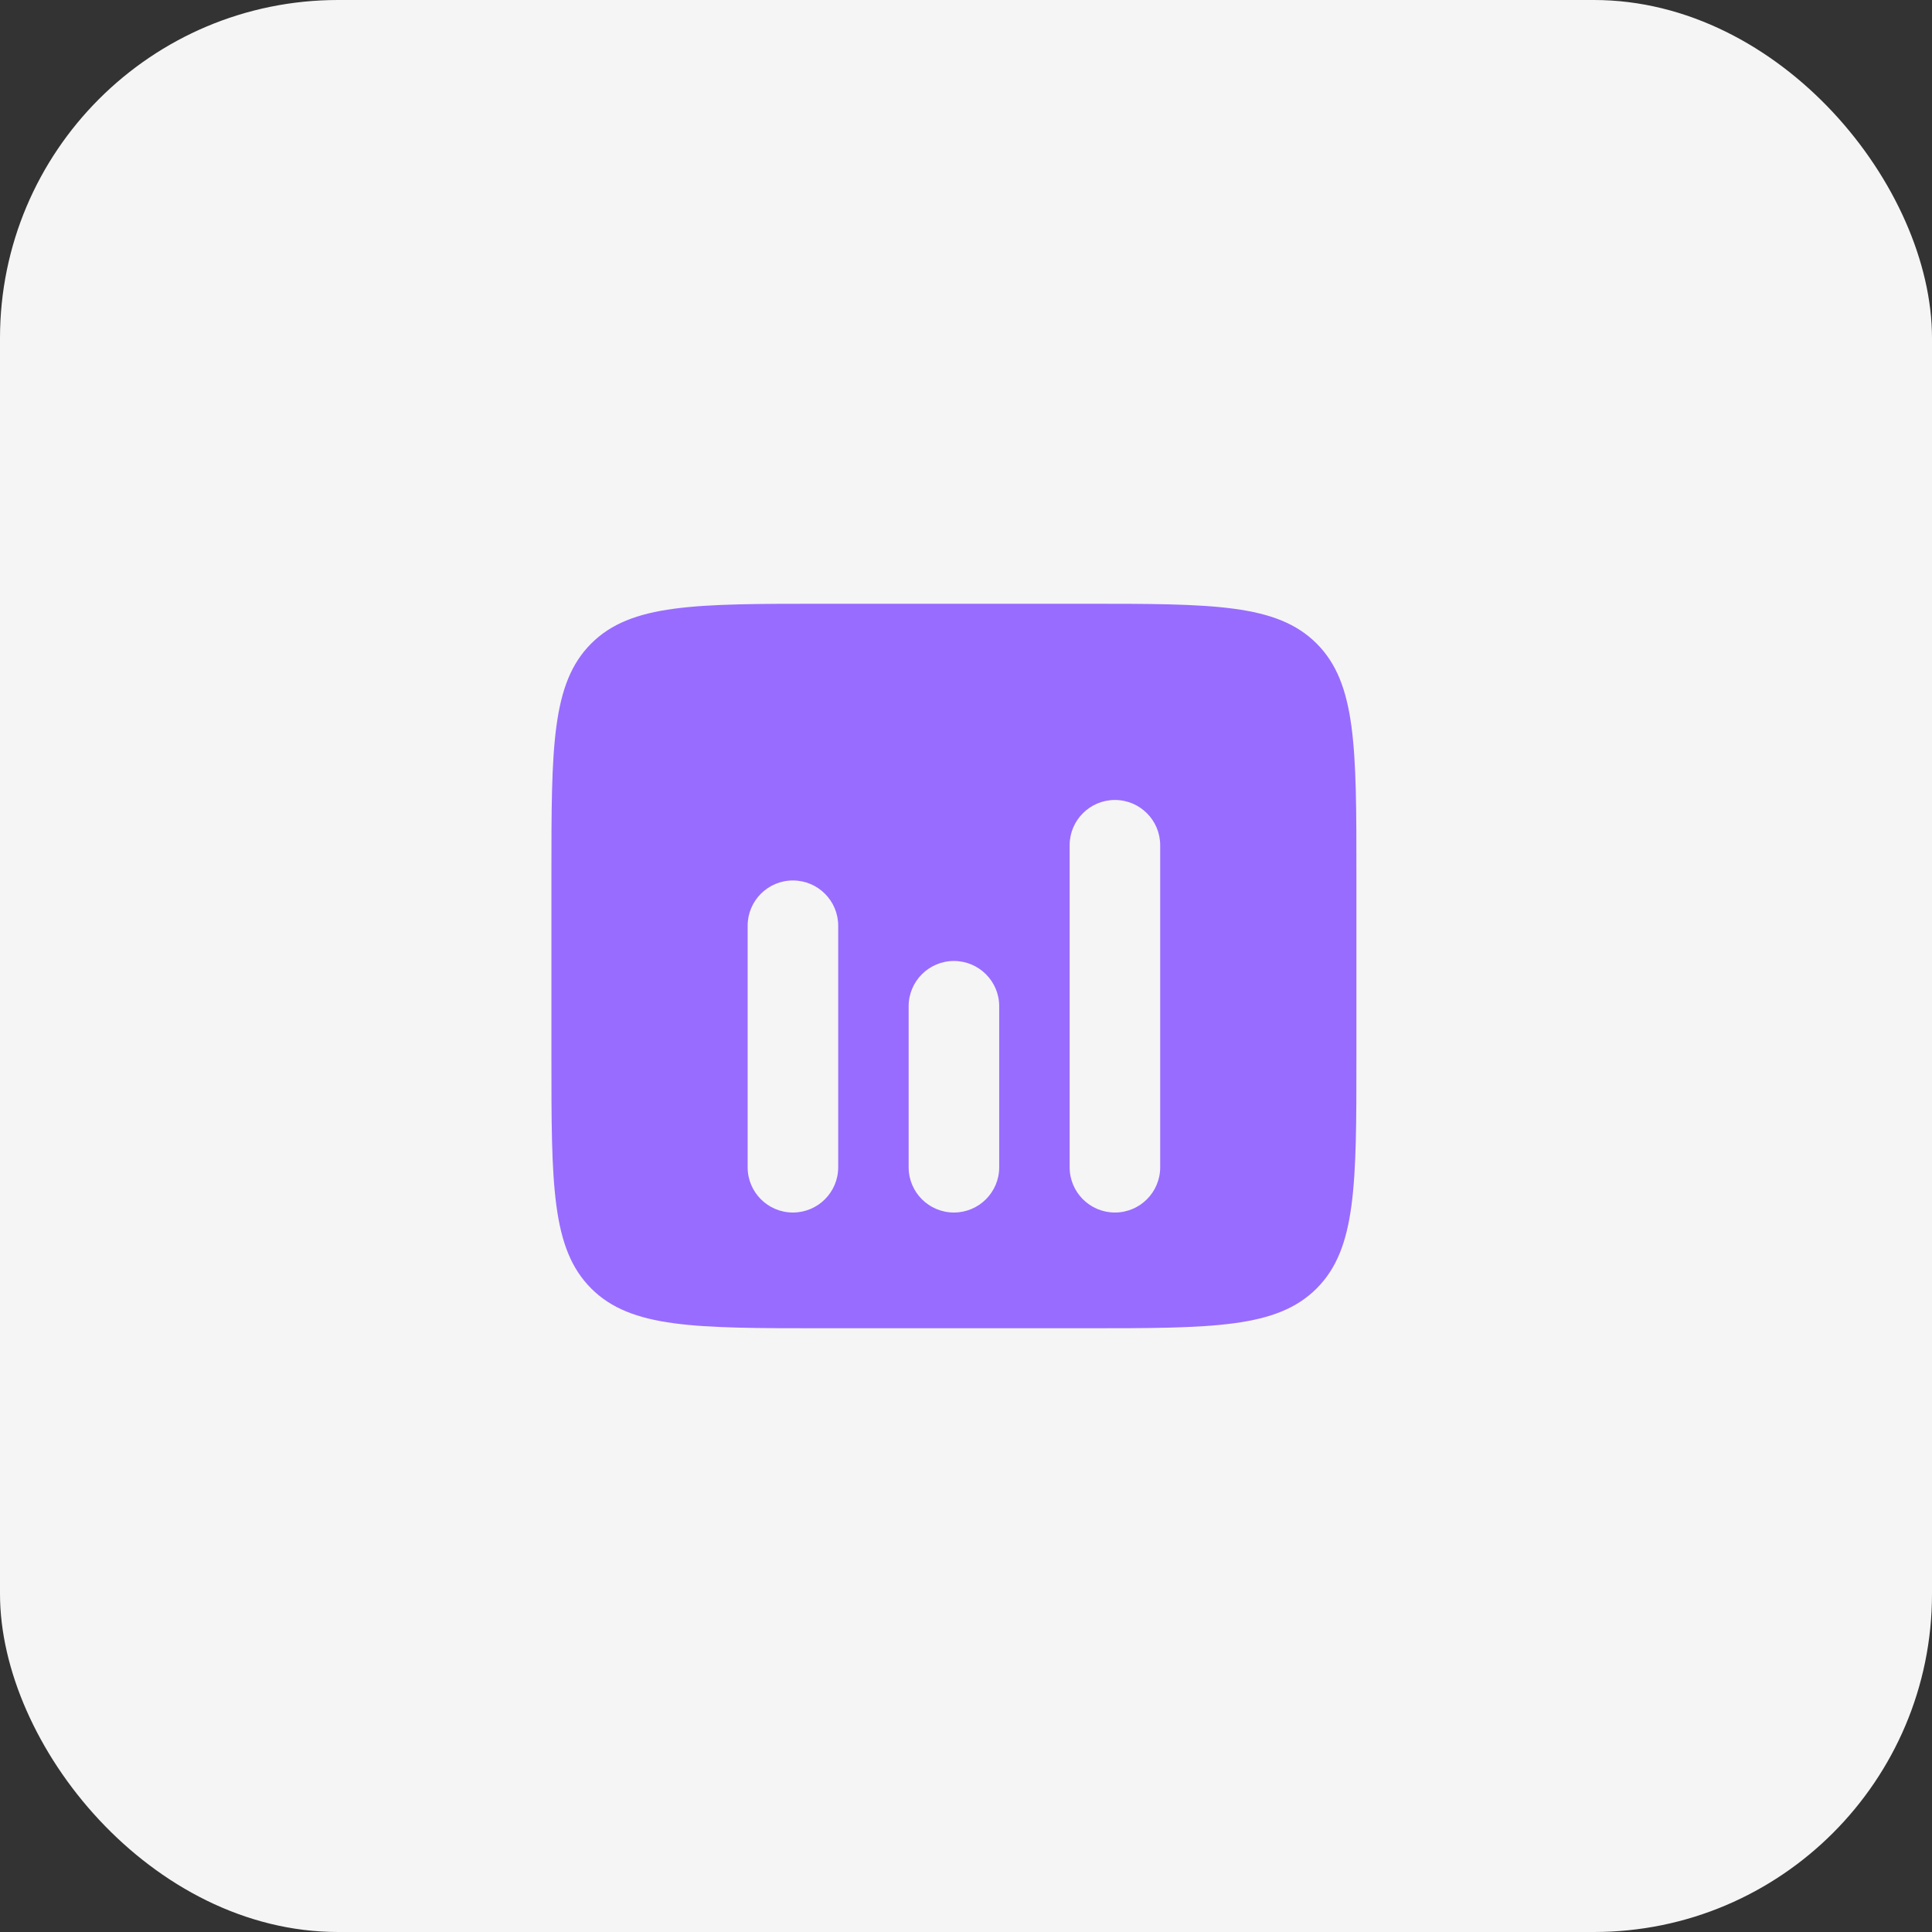
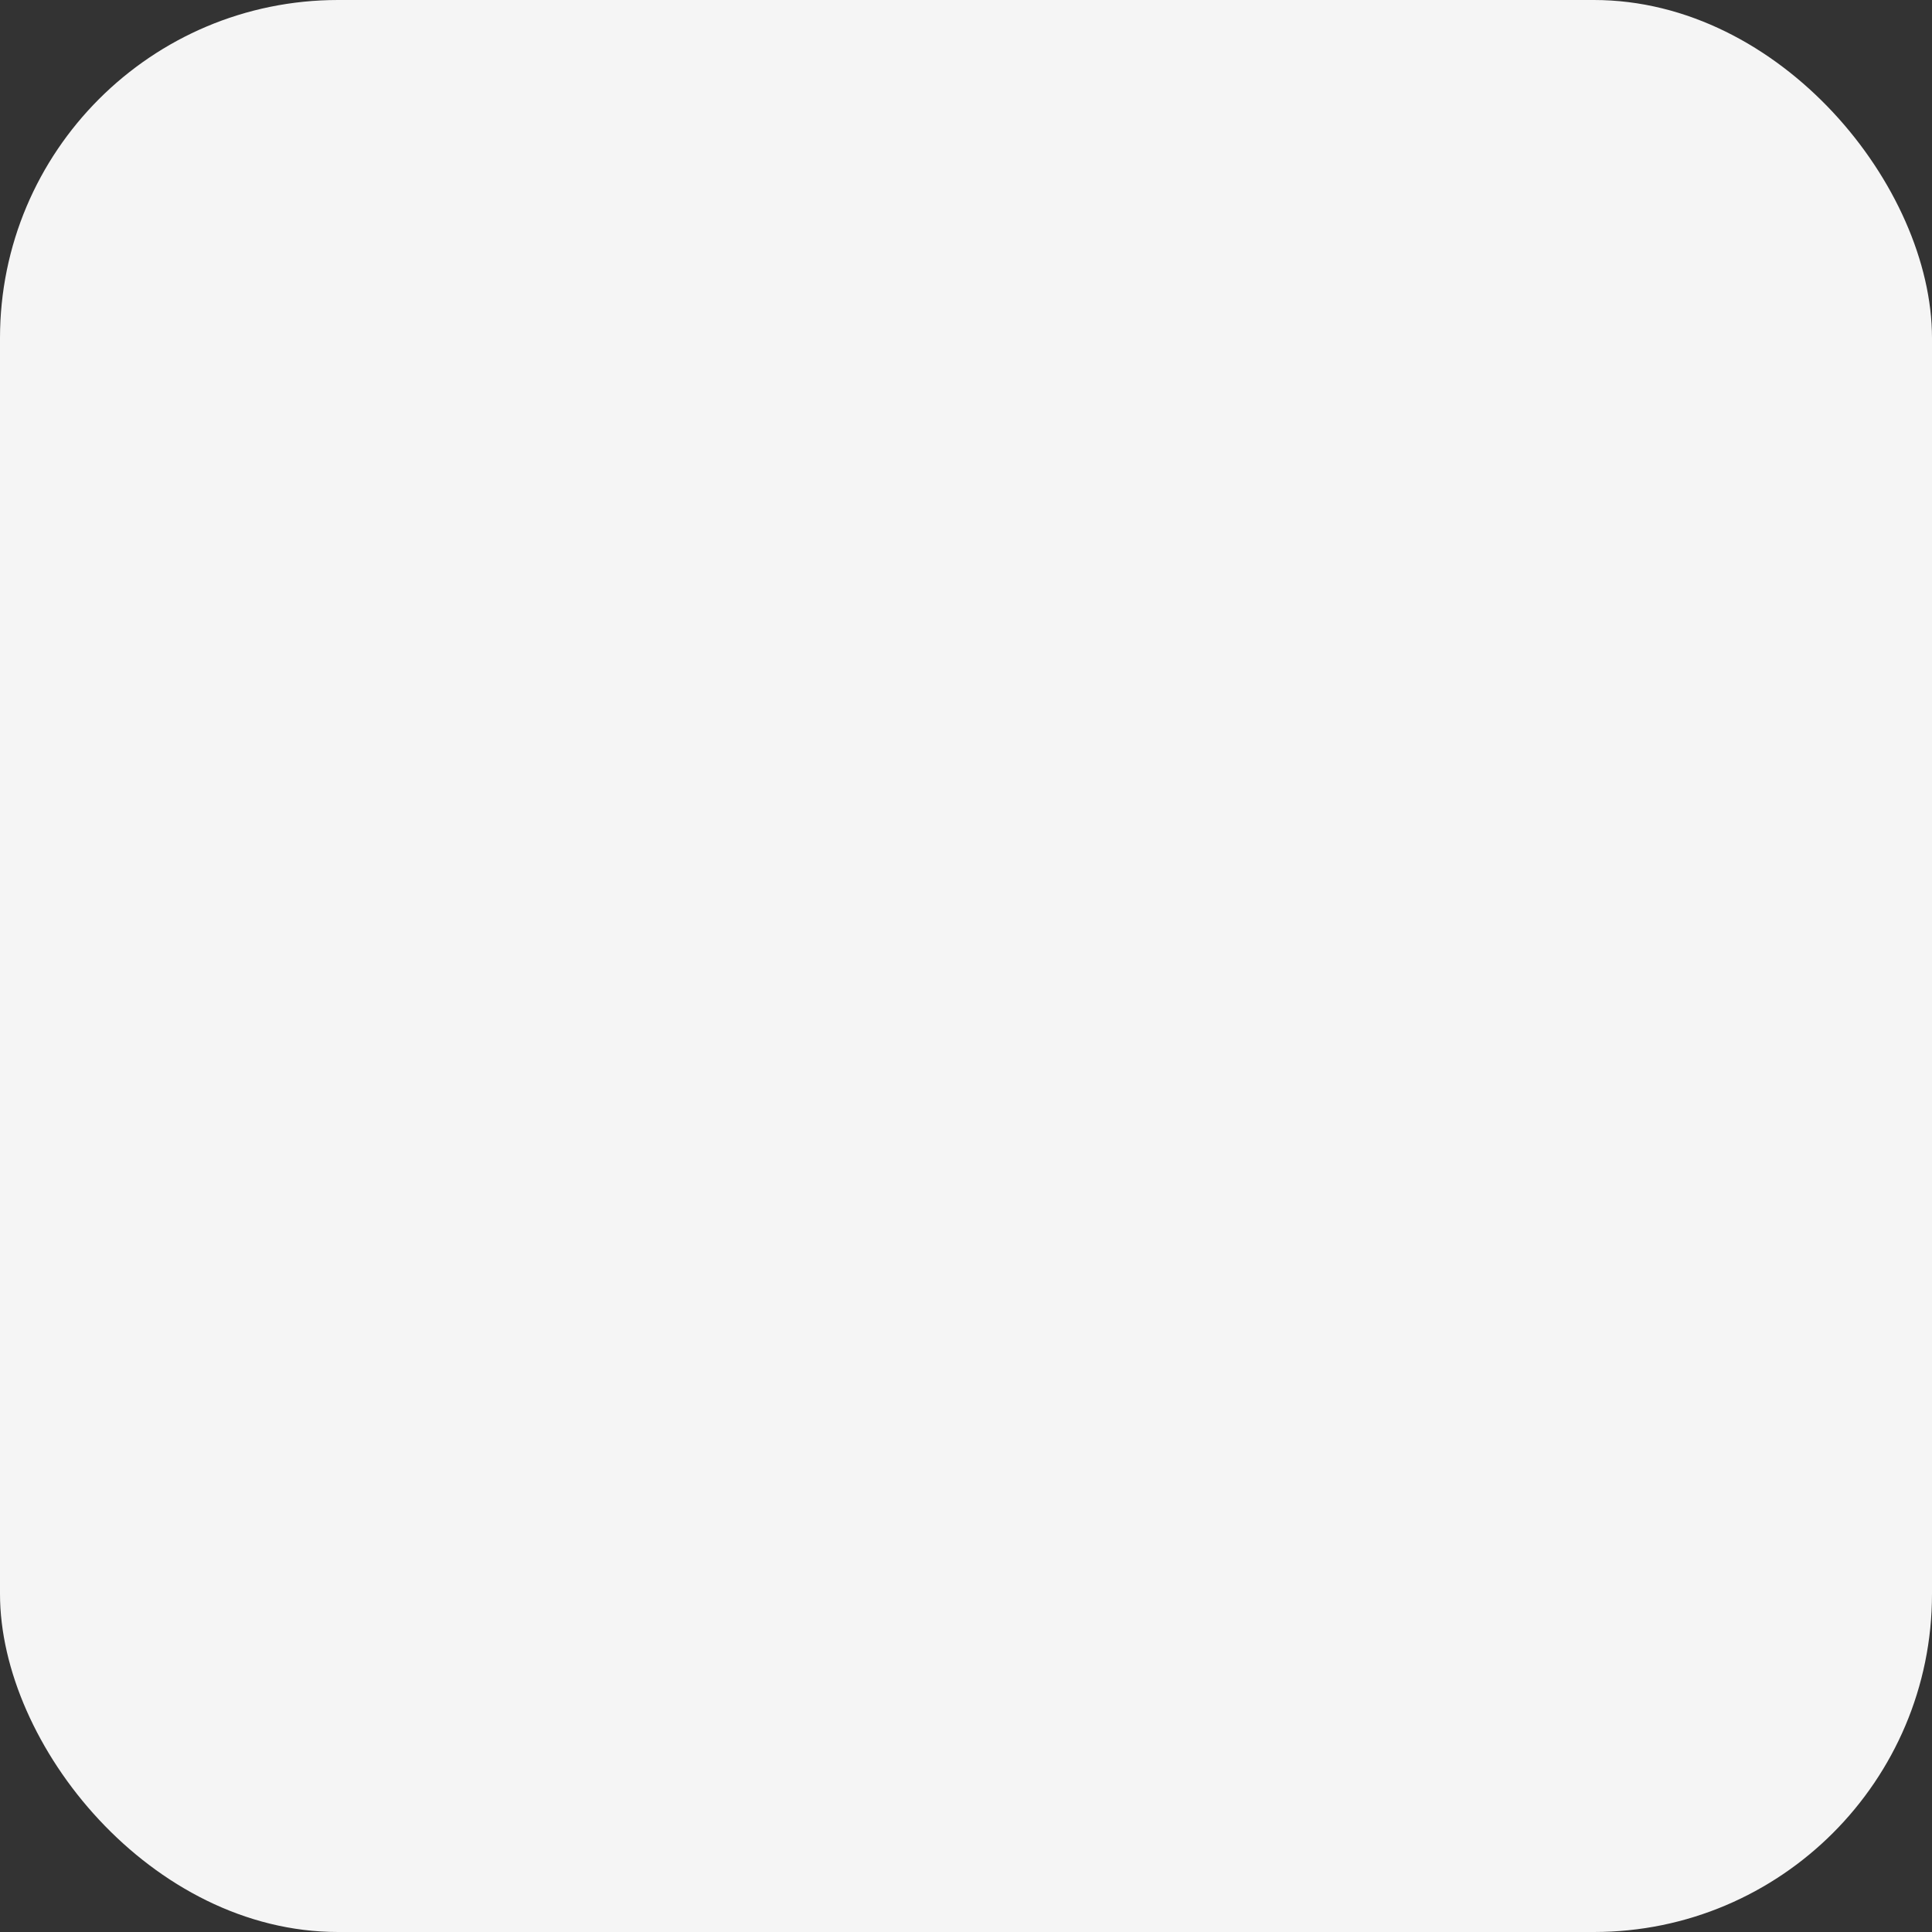
<svg xmlns="http://www.w3.org/2000/svg" width="80" height="80" viewBox="0 0 80 80" fill="none">
  <rect x="0" y="0" width="80" height="80" fill="#333333" stroke="none" />
  <rect width="80" height="80" rx="14" fill="#F5F5F5" />
-   <path fill-rule="evenodd" clip-rule="evenodd" d="M24.48 26.648C22.833 28.295 22.833 30.947 22.833 36.25V43.75C22.833 49.053 22.833 51.705 24.48 53.352C26.128 55 28.78 55 34.083 55H44.916C50.22 55 52.871 55 54.519 53.352C56.166 51.705 56.166 49.053 56.166 43.75V36.25C56.166 30.947 56.166 28.295 54.519 26.648C52.871 25 50.22 25 44.916 25H34.083C28.78 25 26.128 25 24.48 26.648ZM46.166 33.125C47.202 33.125 48.041 33.965 48.041 35V48.333C48.041 49.369 47.202 50.208 46.166 50.208C45.131 50.208 44.291 49.369 44.291 48.333V35C44.291 33.965 45.131 33.125 46.166 33.125ZM34.708 38.333C34.708 37.298 33.868 36.458 32.833 36.458C31.797 36.458 30.958 37.298 30.958 38.333V48.333C30.958 49.369 31.797 50.208 32.833 50.208C33.868 50.208 34.708 49.369 34.708 48.333V38.333ZM41.375 41.667C41.375 40.631 40.535 39.792 39.5 39.792C38.464 39.792 37.625 40.631 37.625 41.667V48.333C37.625 49.369 38.464 50.208 39.5 50.208C40.535 50.208 41.375 49.369 41.375 48.333V41.667Z" fill="#986CFF" />
</svg>